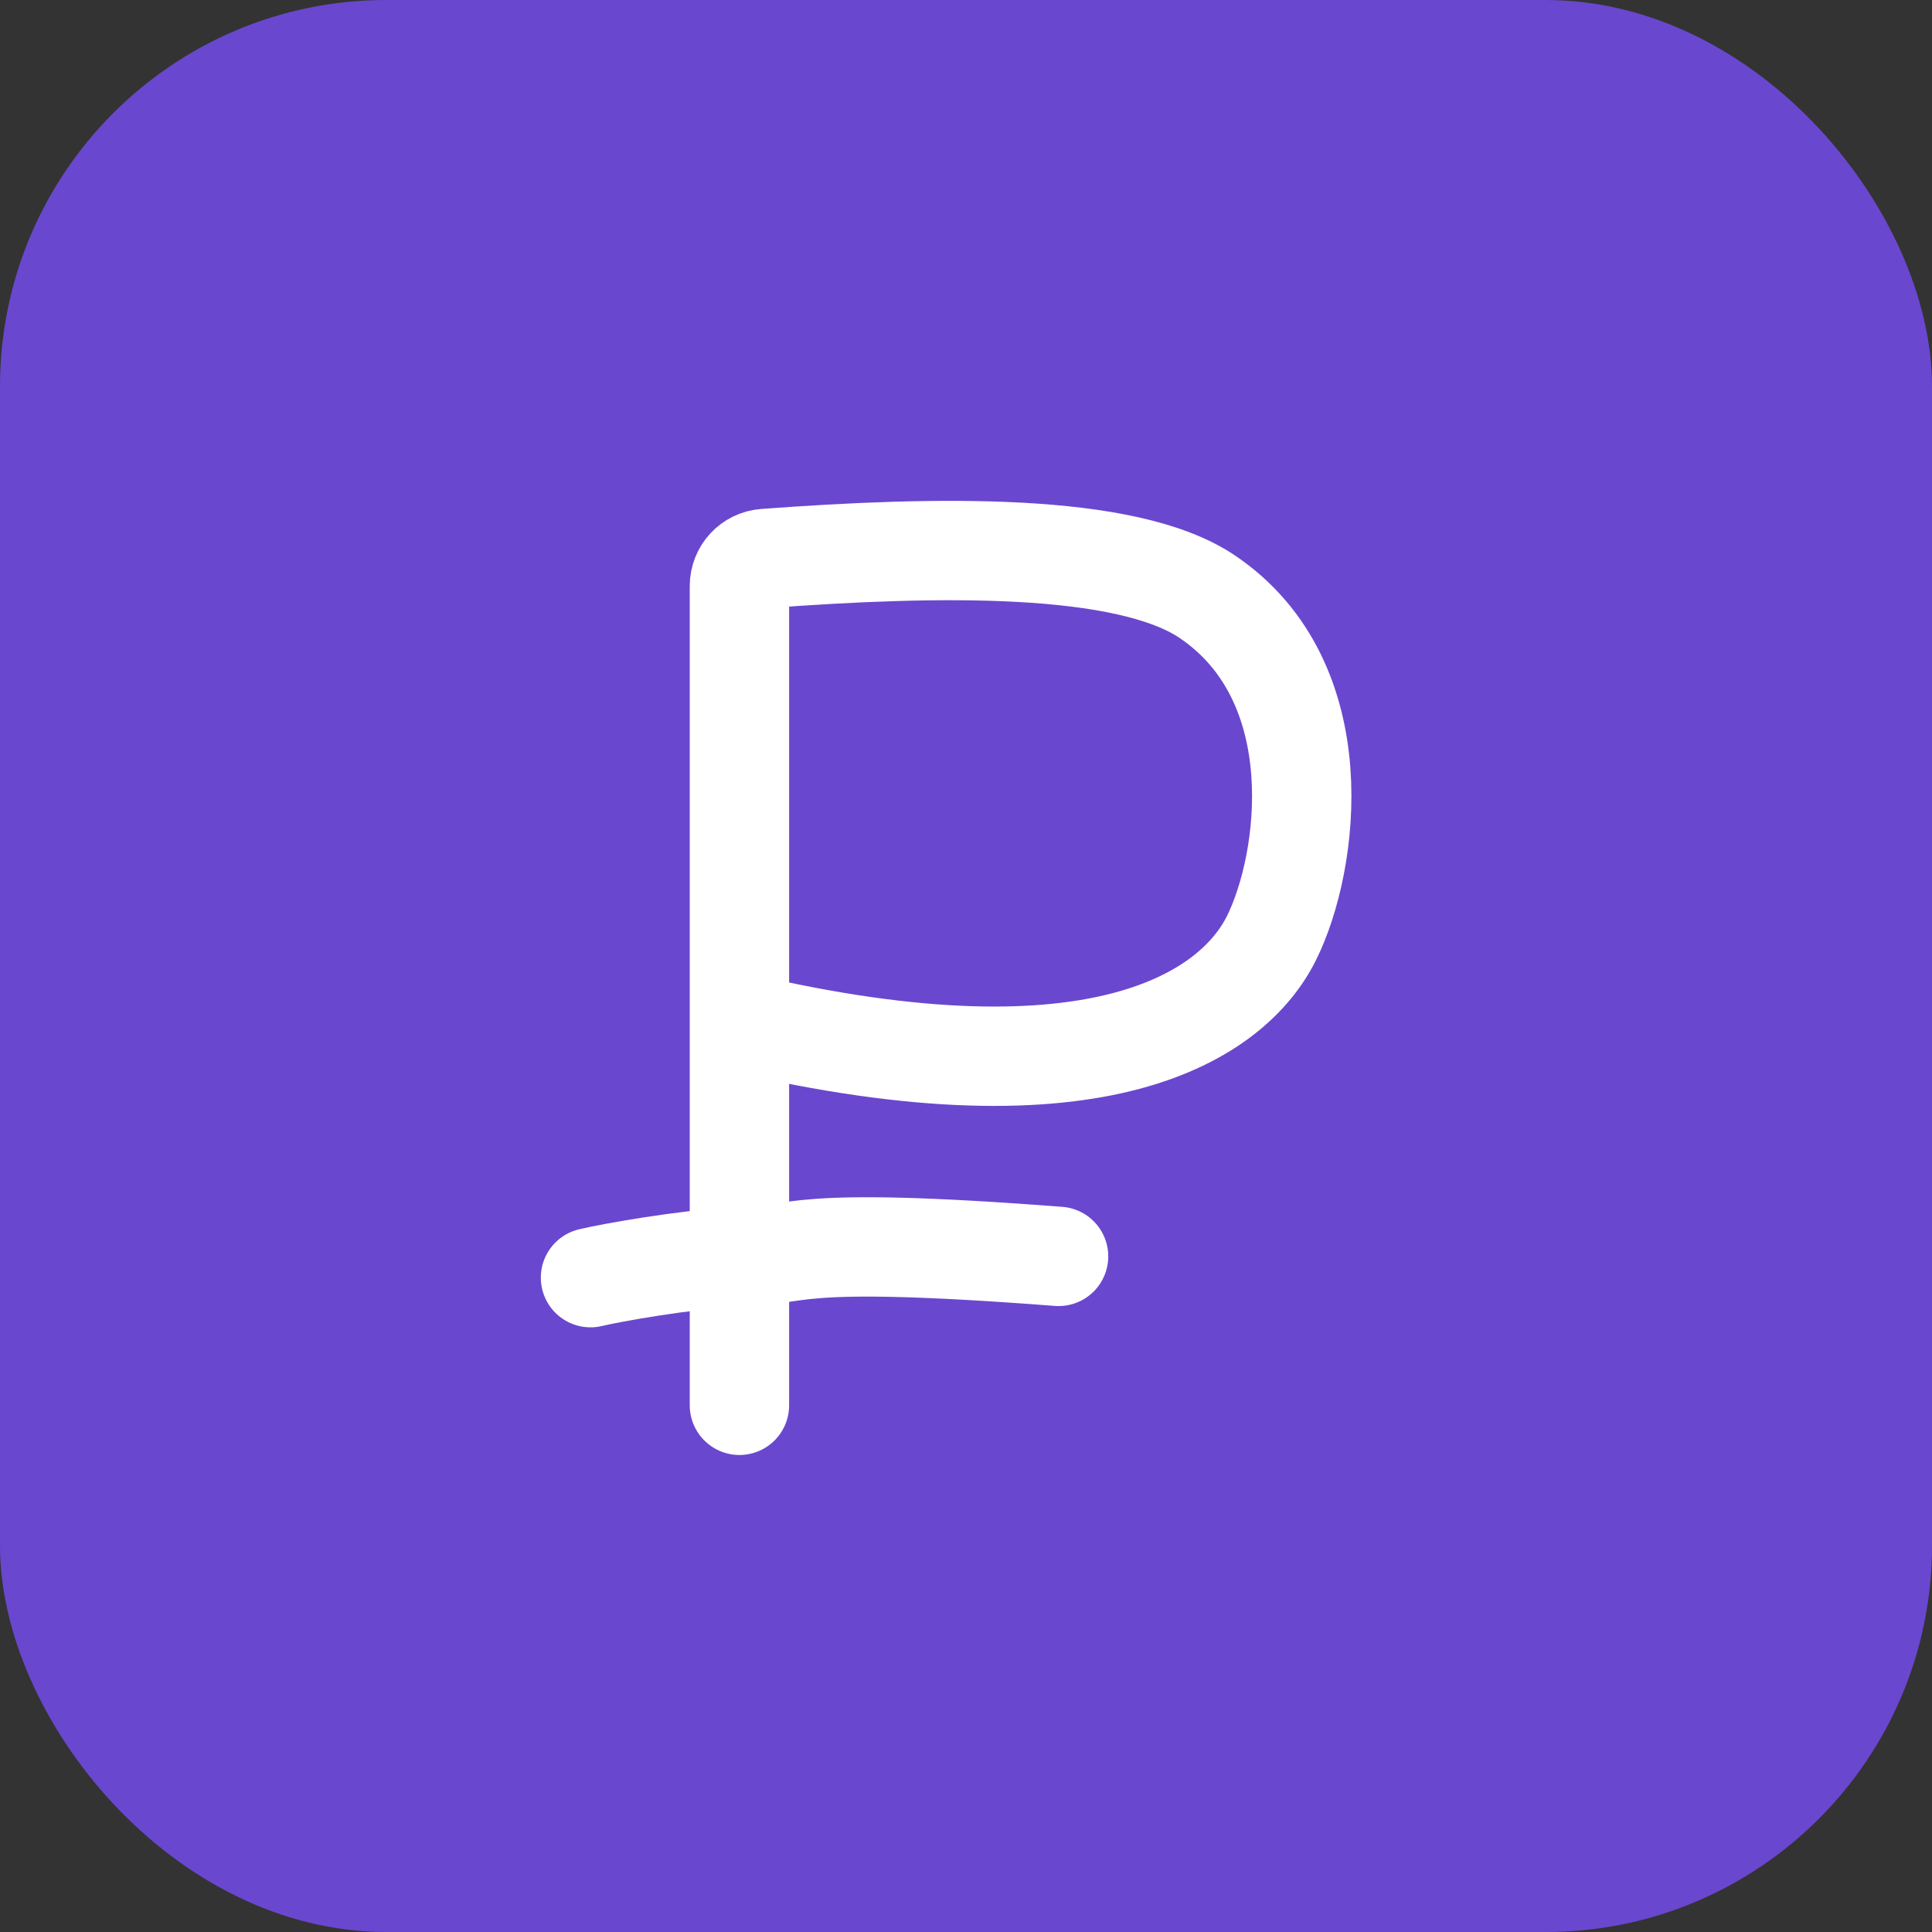
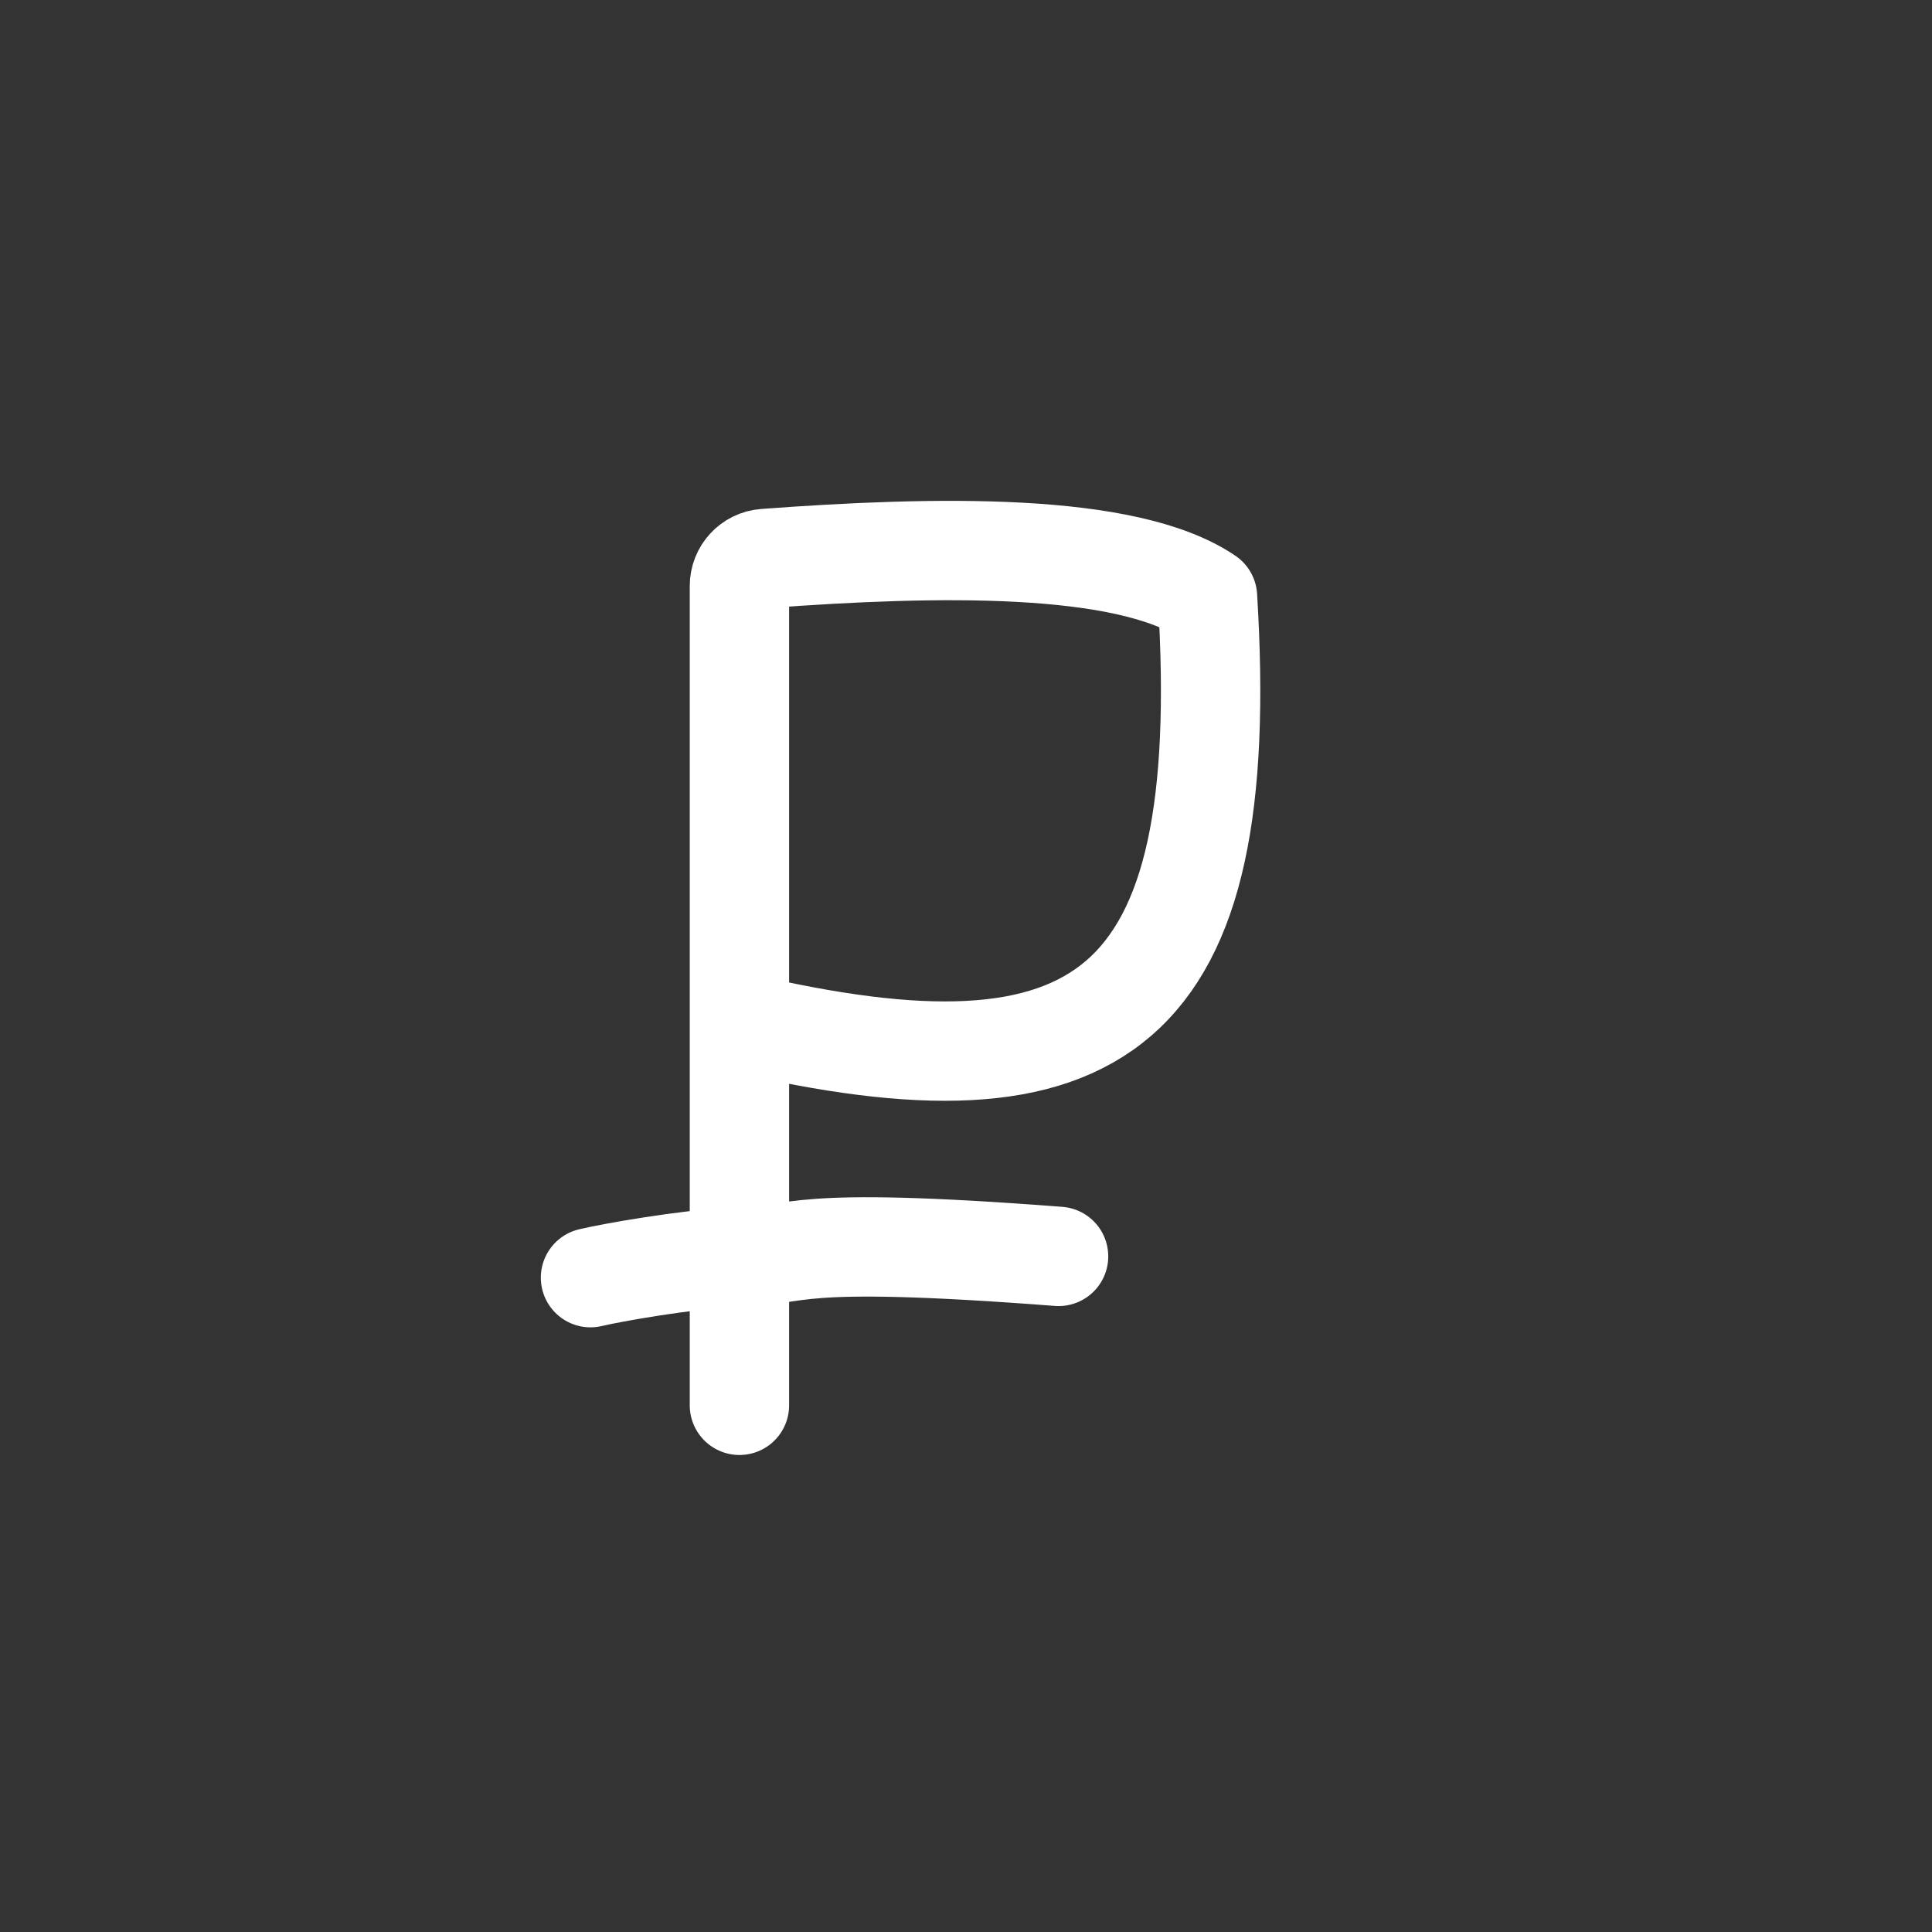
<svg xmlns="http://www.w3.org/2000/svg" width="70" height="70" viewBox="0 0 70 70" fill="none">
  <rect x="0" y="0" width="70" height="70" fill="#333333" stroke="none" />
-   <rect width="70" height="70" rx="14" fill="#6A47CF" />
-   <path d="M26.791 50.917V45.521M26.791 37.042V21.231C26.791 20.709 27.191 20.275 27.711 20.236C33.912 19.774 40.812 19.636 43.75 21.625C48.302 24.708 47.441 31.242 46.062 34C44.683 36.758 39.895 40.125 26.791 37.042ZM26.791 37.042V45.521M26.791 45.521C24.736 45.649 22.166 46.109 21.395 46.292M26.791 45.521C29.104 45.521 28.333 44.75 38.354 45.521" stroke="white" stroke-width="3.6" stroke-linecap="round" stroke-linejoin="round" />
+   <path d="M26.791 50.917V45.521M26.791 37.042V21.231C26.791 20.709 27.191 20.275 27.711 20.236C33.912 19.774 40.812 19.636 43.75 21.625C44.683 36.758 39.895 40.125 26.791 37.042ZM26.791 37.042V45.521M26.791 45.521C24.736 45.649 22.166 46.109 21.395 46.292M26.791 45.521C29.104 45.521 28.333 44.75 38.354 45.521" stroke="white" stroke-width="3.6" stroke-linecap="round" stroke-linejoin="round" />
</svg>